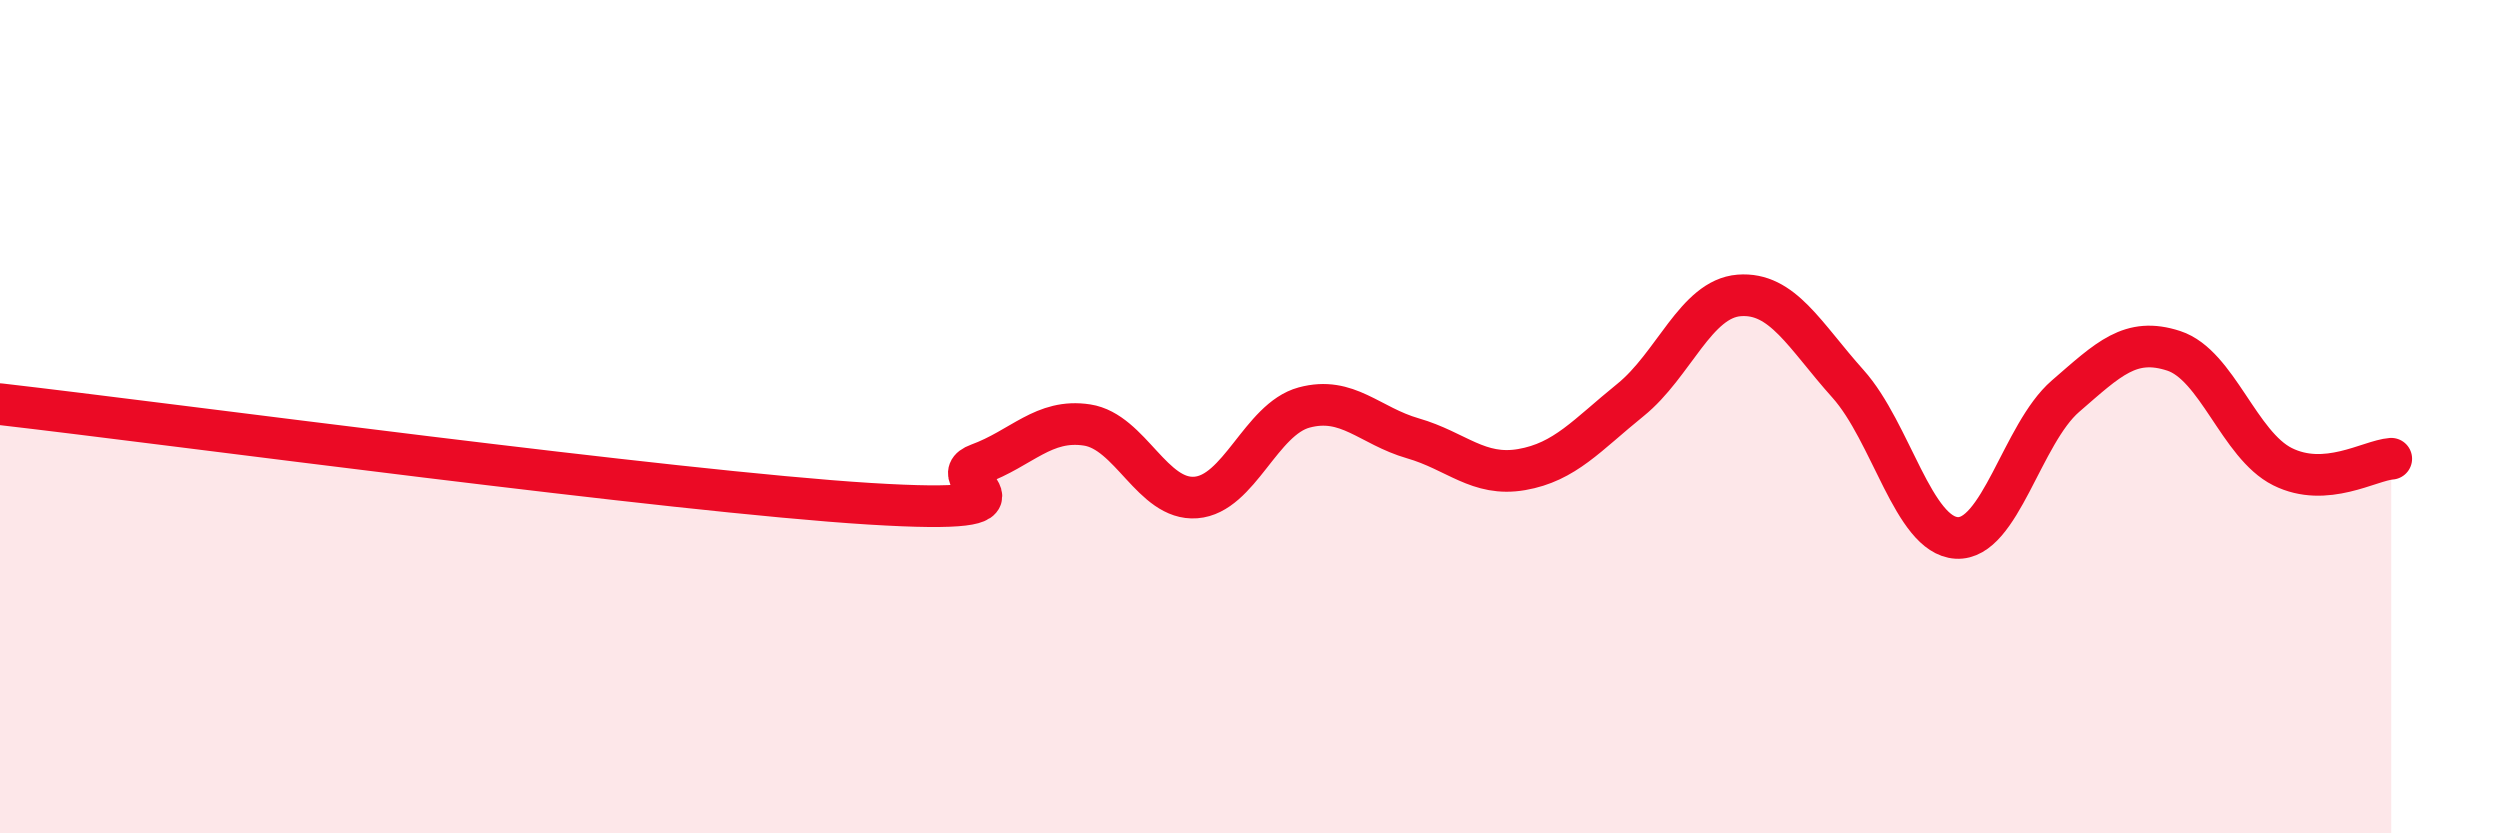
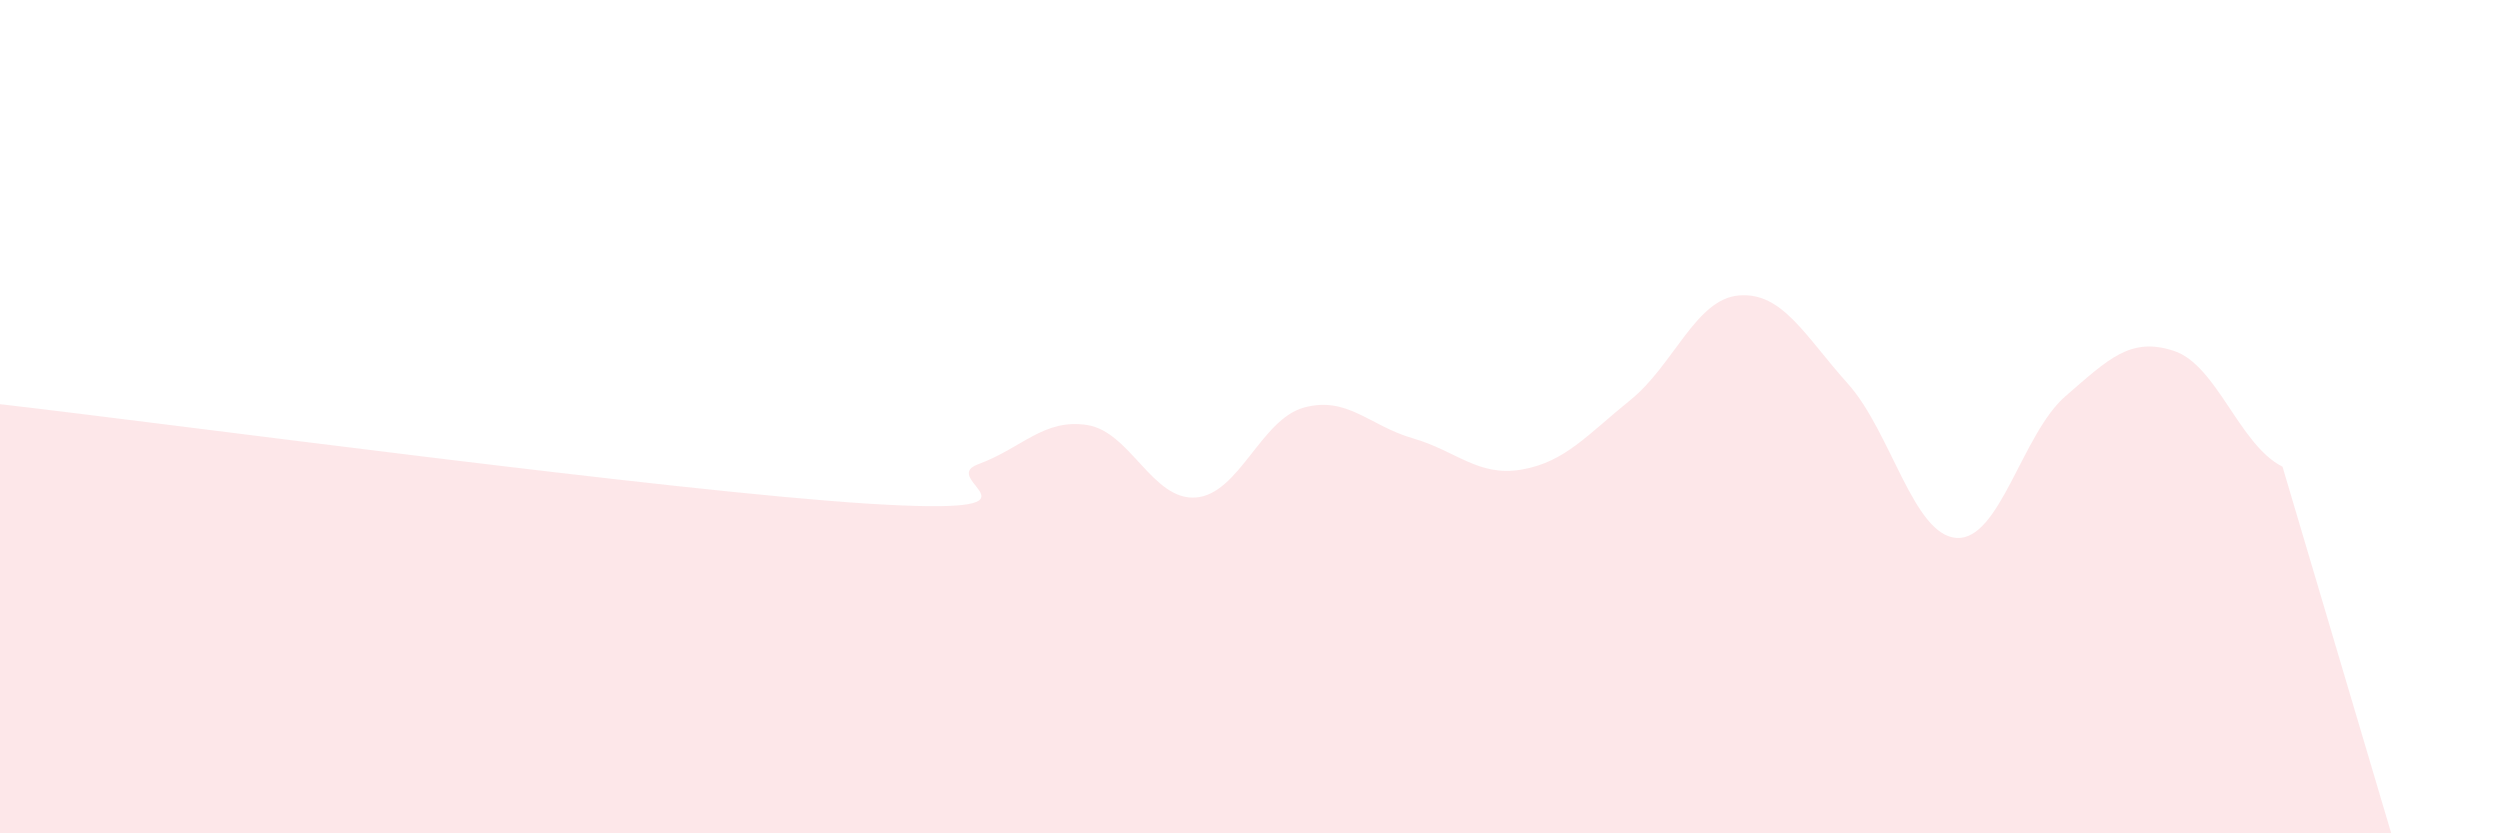
<svg xmlns="http://www.w3.org/2000/svg" width="60" height="20" viewBox="0 0 60 20">
-   <path d="M 0,9.7 C 4.17,10.18 16.17,11.8 20.87,12.09 C 25.57,12.38 22.44,11.52 23.48,11.14 C 24.52,10.76 25.05,10.04 26.09,10.2 C 27.13,10.36 27.66,12.02 28.7,11.94 C 29.74,11.86 30.26,10.06 31.3,9.78 C 32.34,9.5 32.87,10.22 33.91,10.52 C 34.95,10.82 35.48,11.45 36.52,11.27 C 37.56,11.09 38.09,10.44 39.13,9.6 C 40.17,8.76 40.7,7.17 41.74,7.09 C 42.78,7.01 43.31,8.05 44.35,9.21 C 45.39,10.37 45.92,12.85 46.96,12.91 C 48,12.97 48.53,10.41 49.57,9.51 C 50.61,8.61 51.13,8.08 52.17,8.42 C 53.21,8.76 53.74,10.68 54.78,11.2 C 55.82,11.72 56.87,11.05 57.39,11.01L57.39 20L0 20Z" fill="#EB0A25" opacity="0.1" stroke-linecap="round" stroke-linejoin="round" />
-   <path d="M 0,9.7 C 4.17,10.18 16.17,11.8 20.87,12.09 C 25.57,12.38 22.44,11.52 23.48,11.14 C 24.52,10.76 25.05,10.04 26.09,10.2 C 27.13,10.36 27.66,12.02 28.7,11.94 C 29.74,11.86 30.26,10.06 31.3,9.78 C 32.34,9.5 32.87,10.22 33.91,10.52 C 34.95,10.82 35.48,11.45 36.52,11.27 C 37.56,11.09 38.09,10.44 39.13,9.6 C 40.17,8.76 40.7,7.17 41.74,7.09 C 42.78,7.01 43.31,8.05 44.35,9.21 C 45.39,10.37 45.92,12.85 46.96,12.91 C 48,12.97 48.53,10.41 49.57,9.51 C 50.61,8.61 51.13,8.08 52.17,8.42 C 53.21,8.76 53.74,10.68 54.78,11.2 C 55.82,11.72 56.87,11.05 57.39,11.01" stroke="#EB0A25" stroke-width="1" fill="none" stroke-linecap="round" stroke-linejoin="round" />
+   <path d="M 0,9.7 C 4.17,10.18 16.17,11.8 20.87,12.09 C 25.57,12.38 22.44,11.52 23.48,11.14 C 24.52,10.76 25.05,10.04 26.09,10.2 C 27.13,10.36 27.66,12.02 28.7,11.94 C 29.74,11.86 30.26,10.06 31.3,9.78 C 32.34,9.5 32.87,10.22 33.91,10.52 C 34.95,10.82 35.48,11.45 36.52,11.27 C 37.56,11.09 38.09,10.44 39.13,9.6 C 40.17,8.76 40.7,7.17 41.74,7.09 C 42.78,7.01 43.31,8.05 44.35,9.21 C 45.39,10.37 45.92,12.85 46.96,12.91 C 48,12.97 48.53,10.41 49.57,9.51 C 50.61,8.61 51.13,8.08 52.17,8.42 C 53.21,8.76 53.74,10.68 54.78,11.2 L57.39 20L0 20Z" fill="#EB0A25" opacity="0.1" stroke-linecap="round" stroke-linejoin="round" />
</svg>